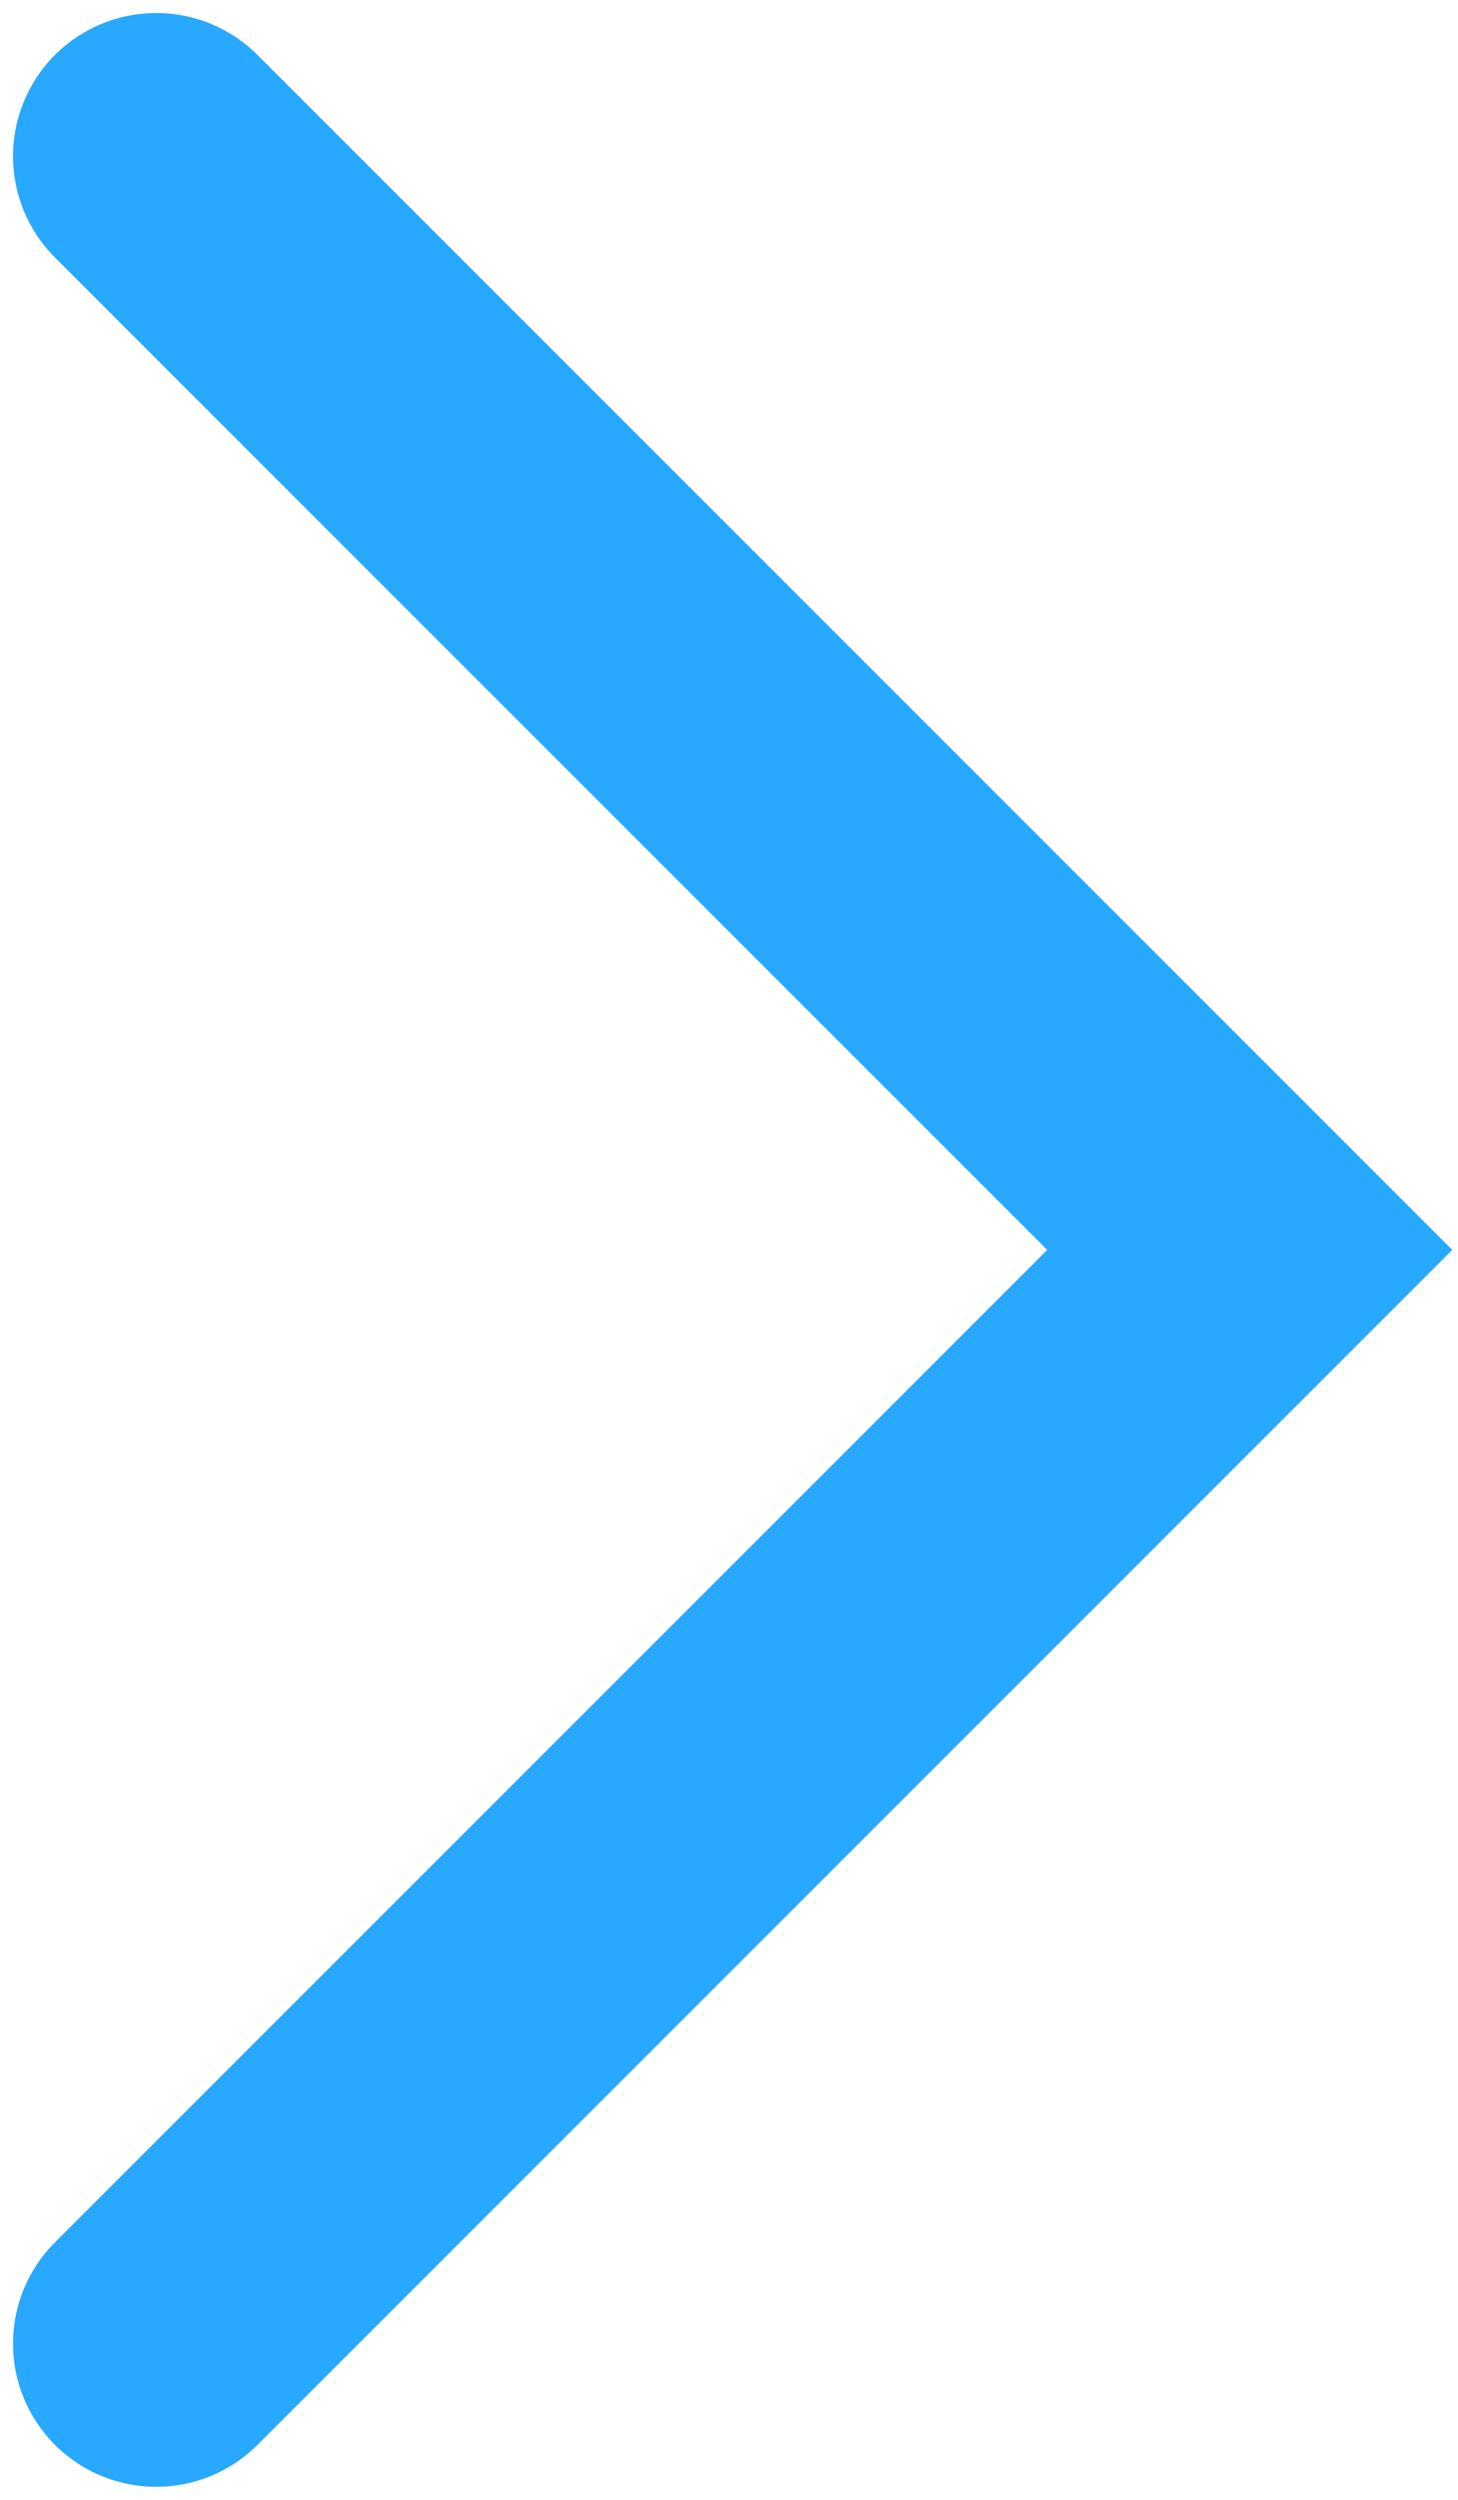
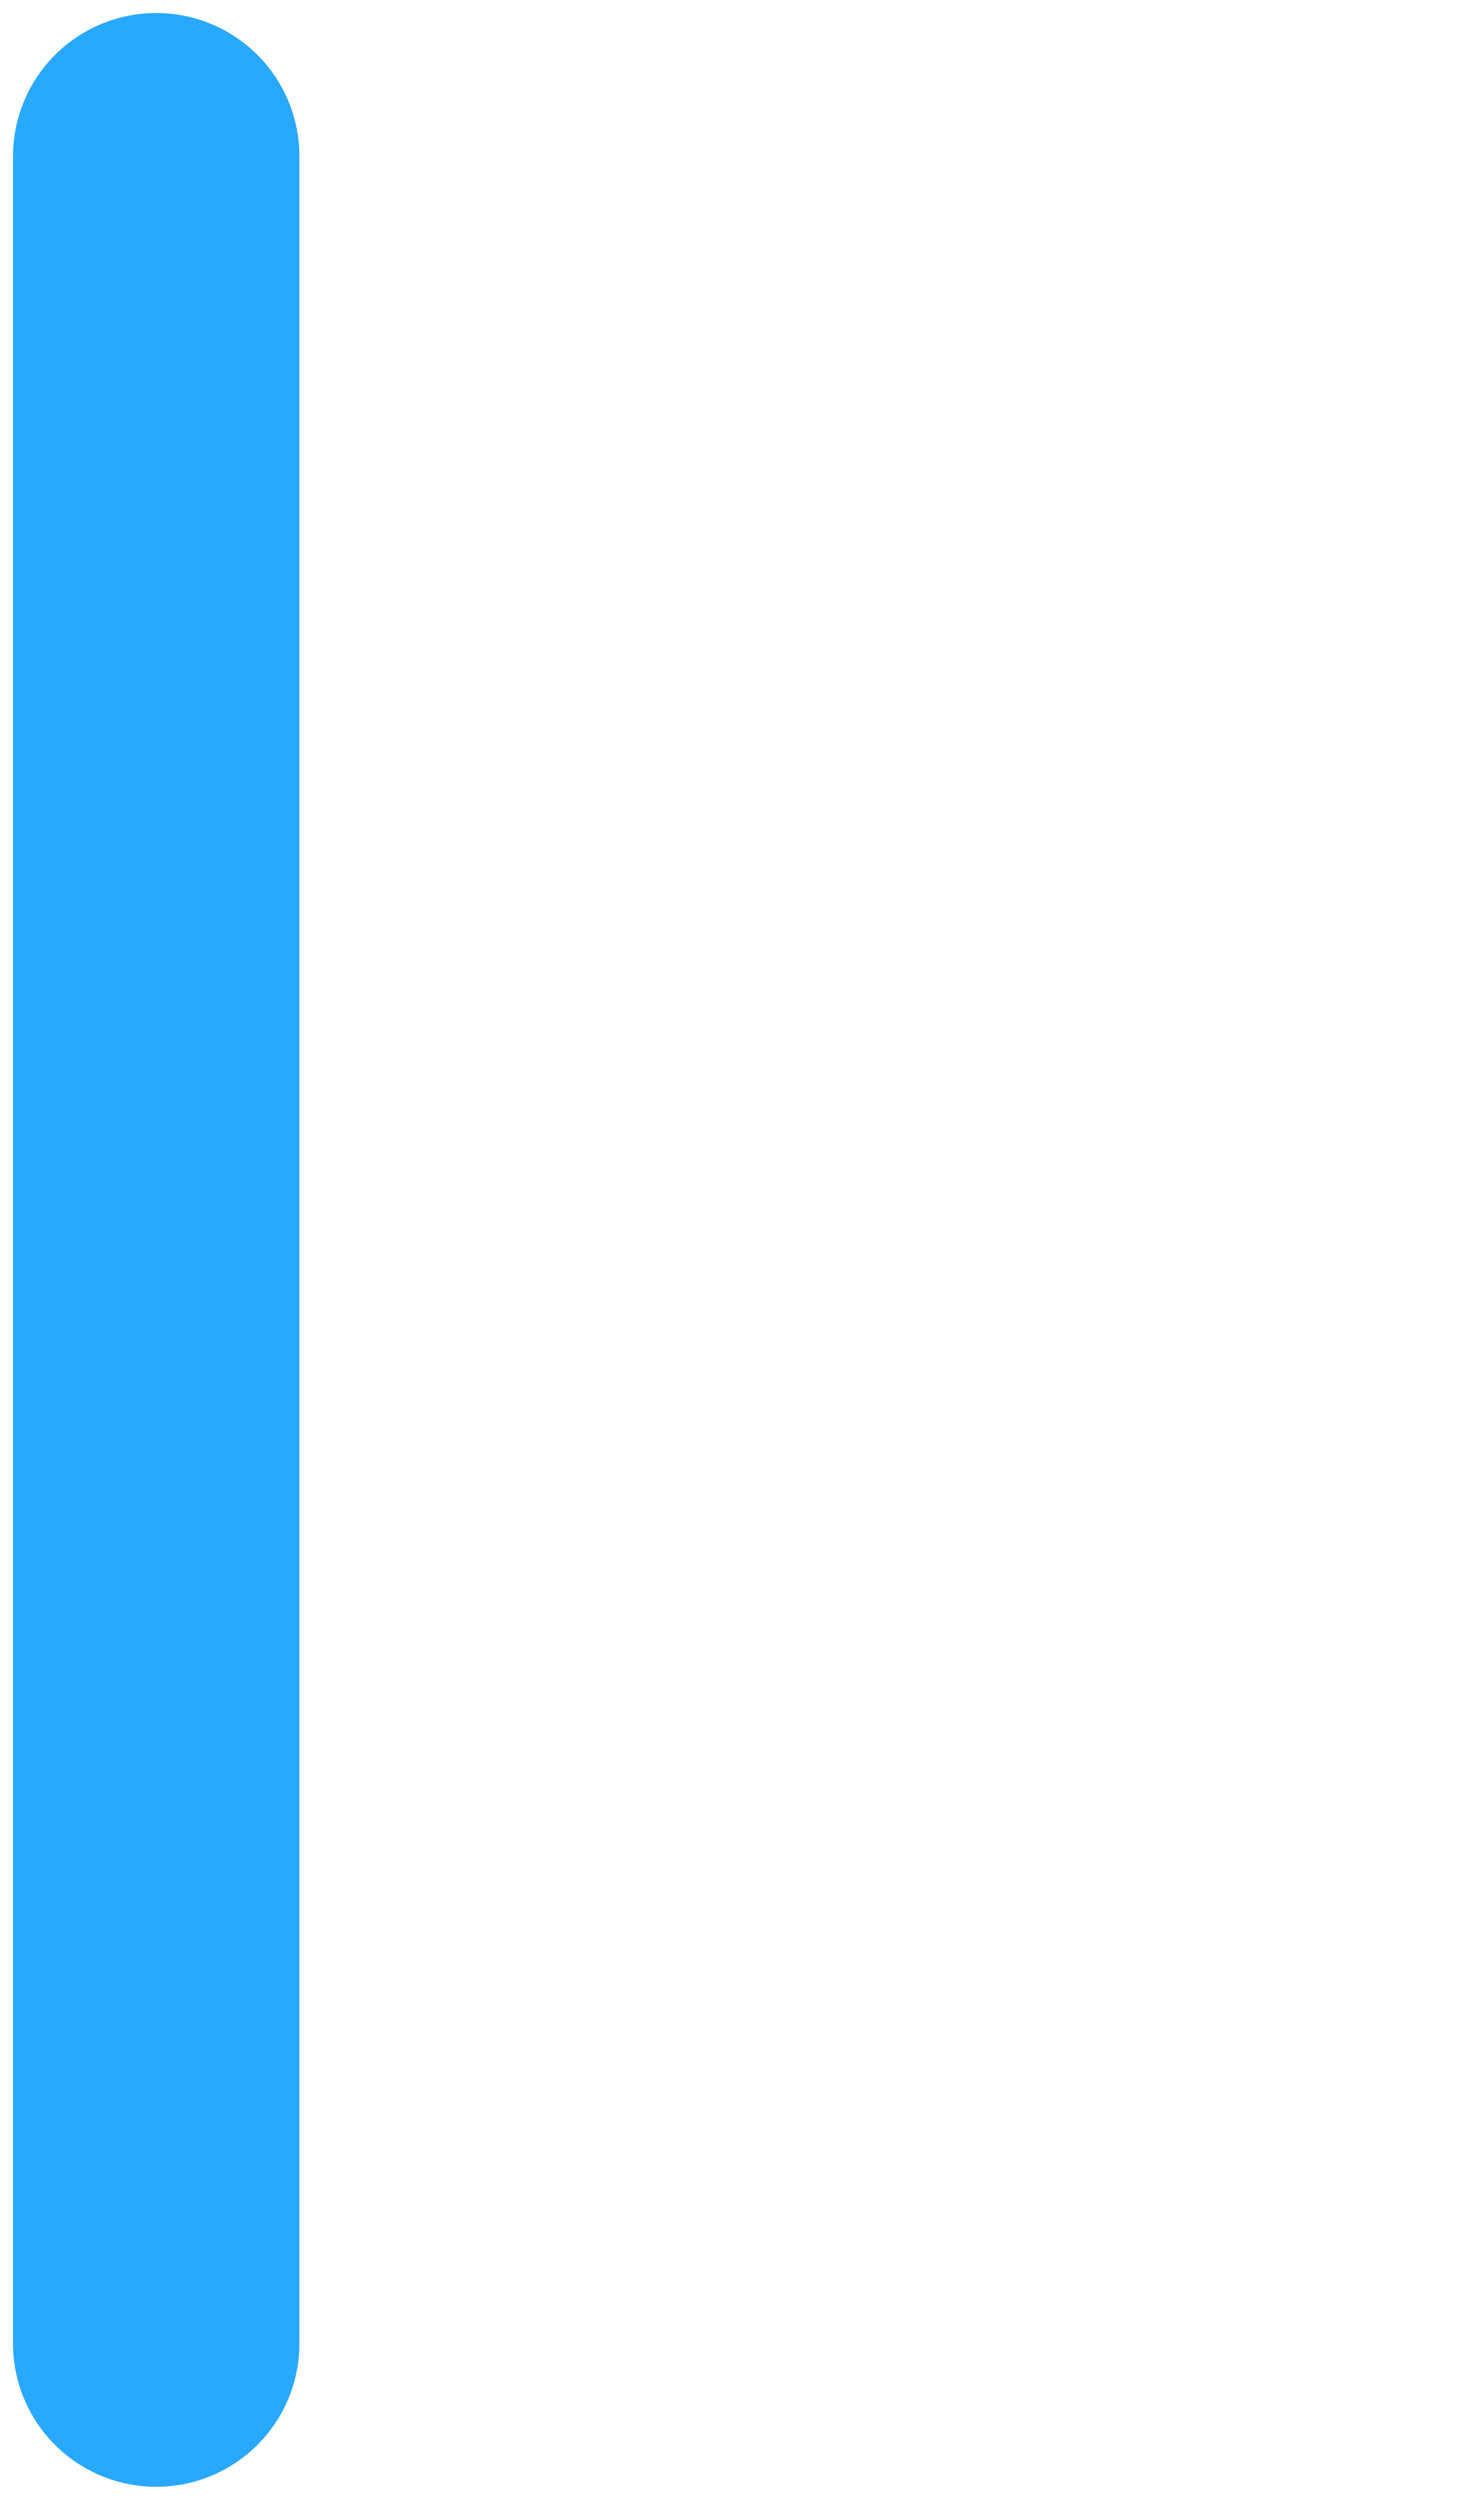
<svg xmlns="http://www.w3.org/2000/svg" width="56" height="96" viewBox="0 0 56 96" fill="none">
-   <path d="M6 6L48 48L6 90" stroke="#28A8FE" stroke-width="11" stroke-linecap="round" />
+   <path d="M6 6L6 90" stroke="#28A8FE" stroke-width="11" stroke-linecap="round" />
</svg>